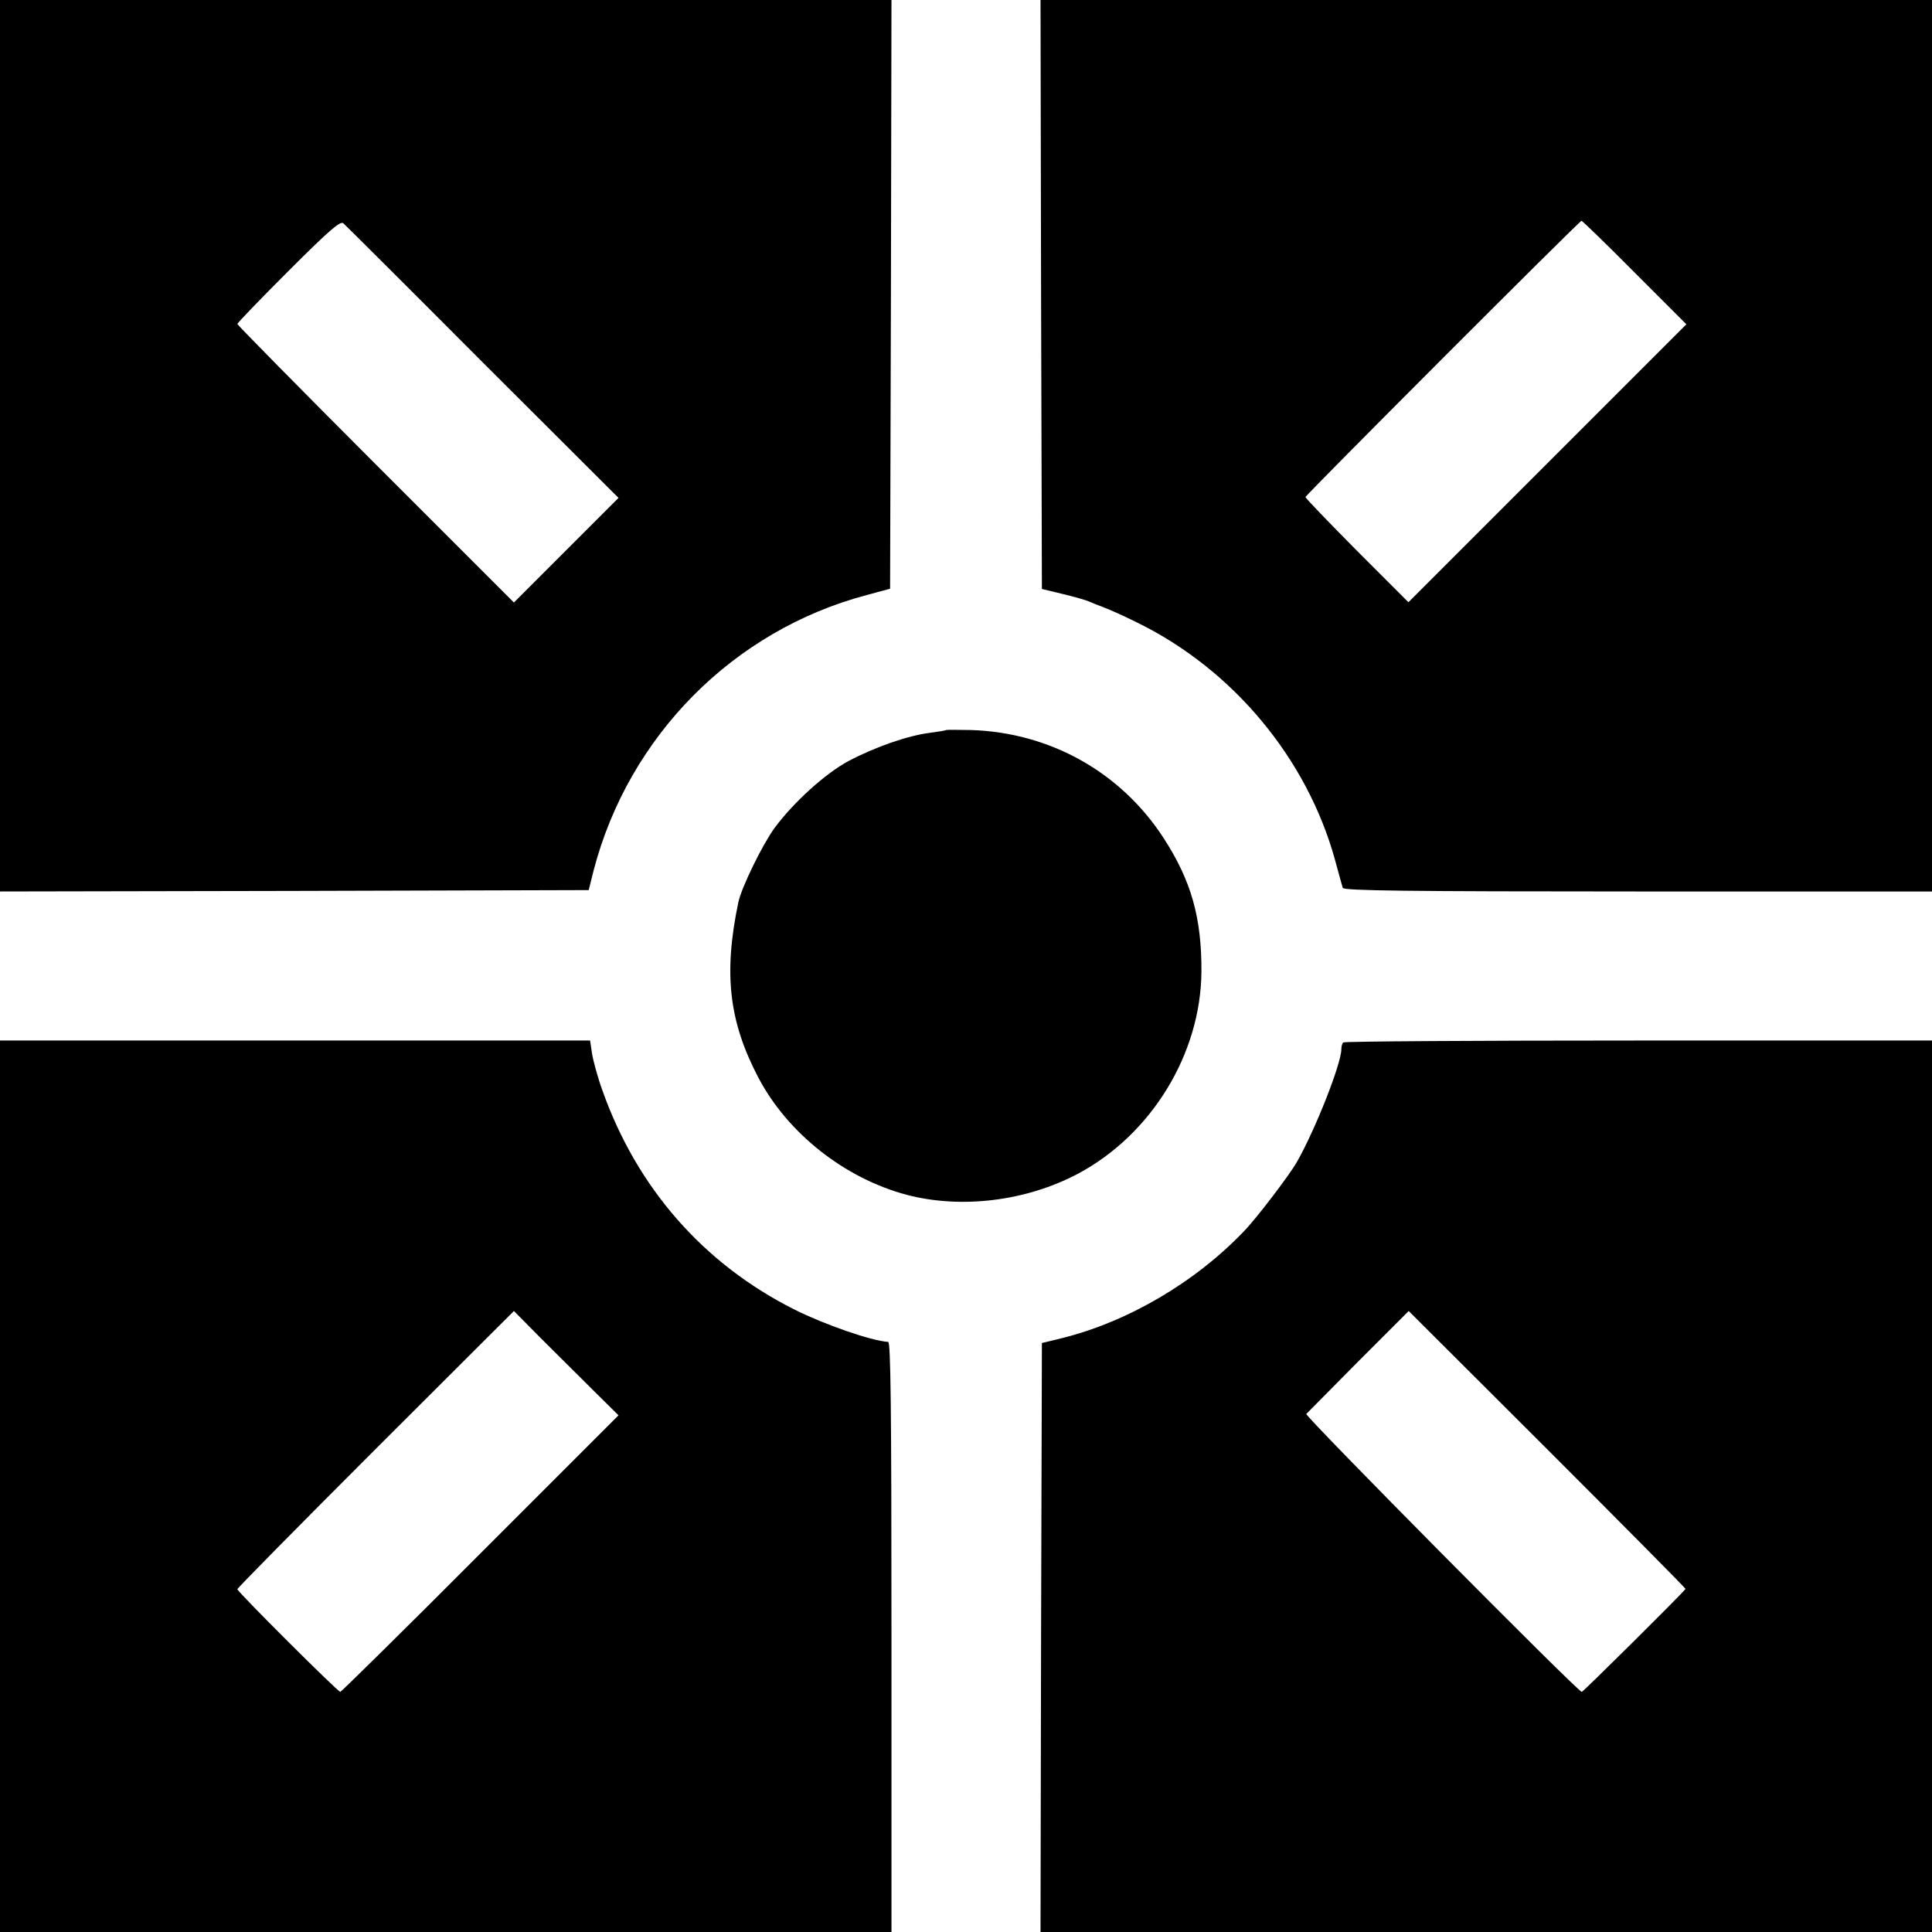
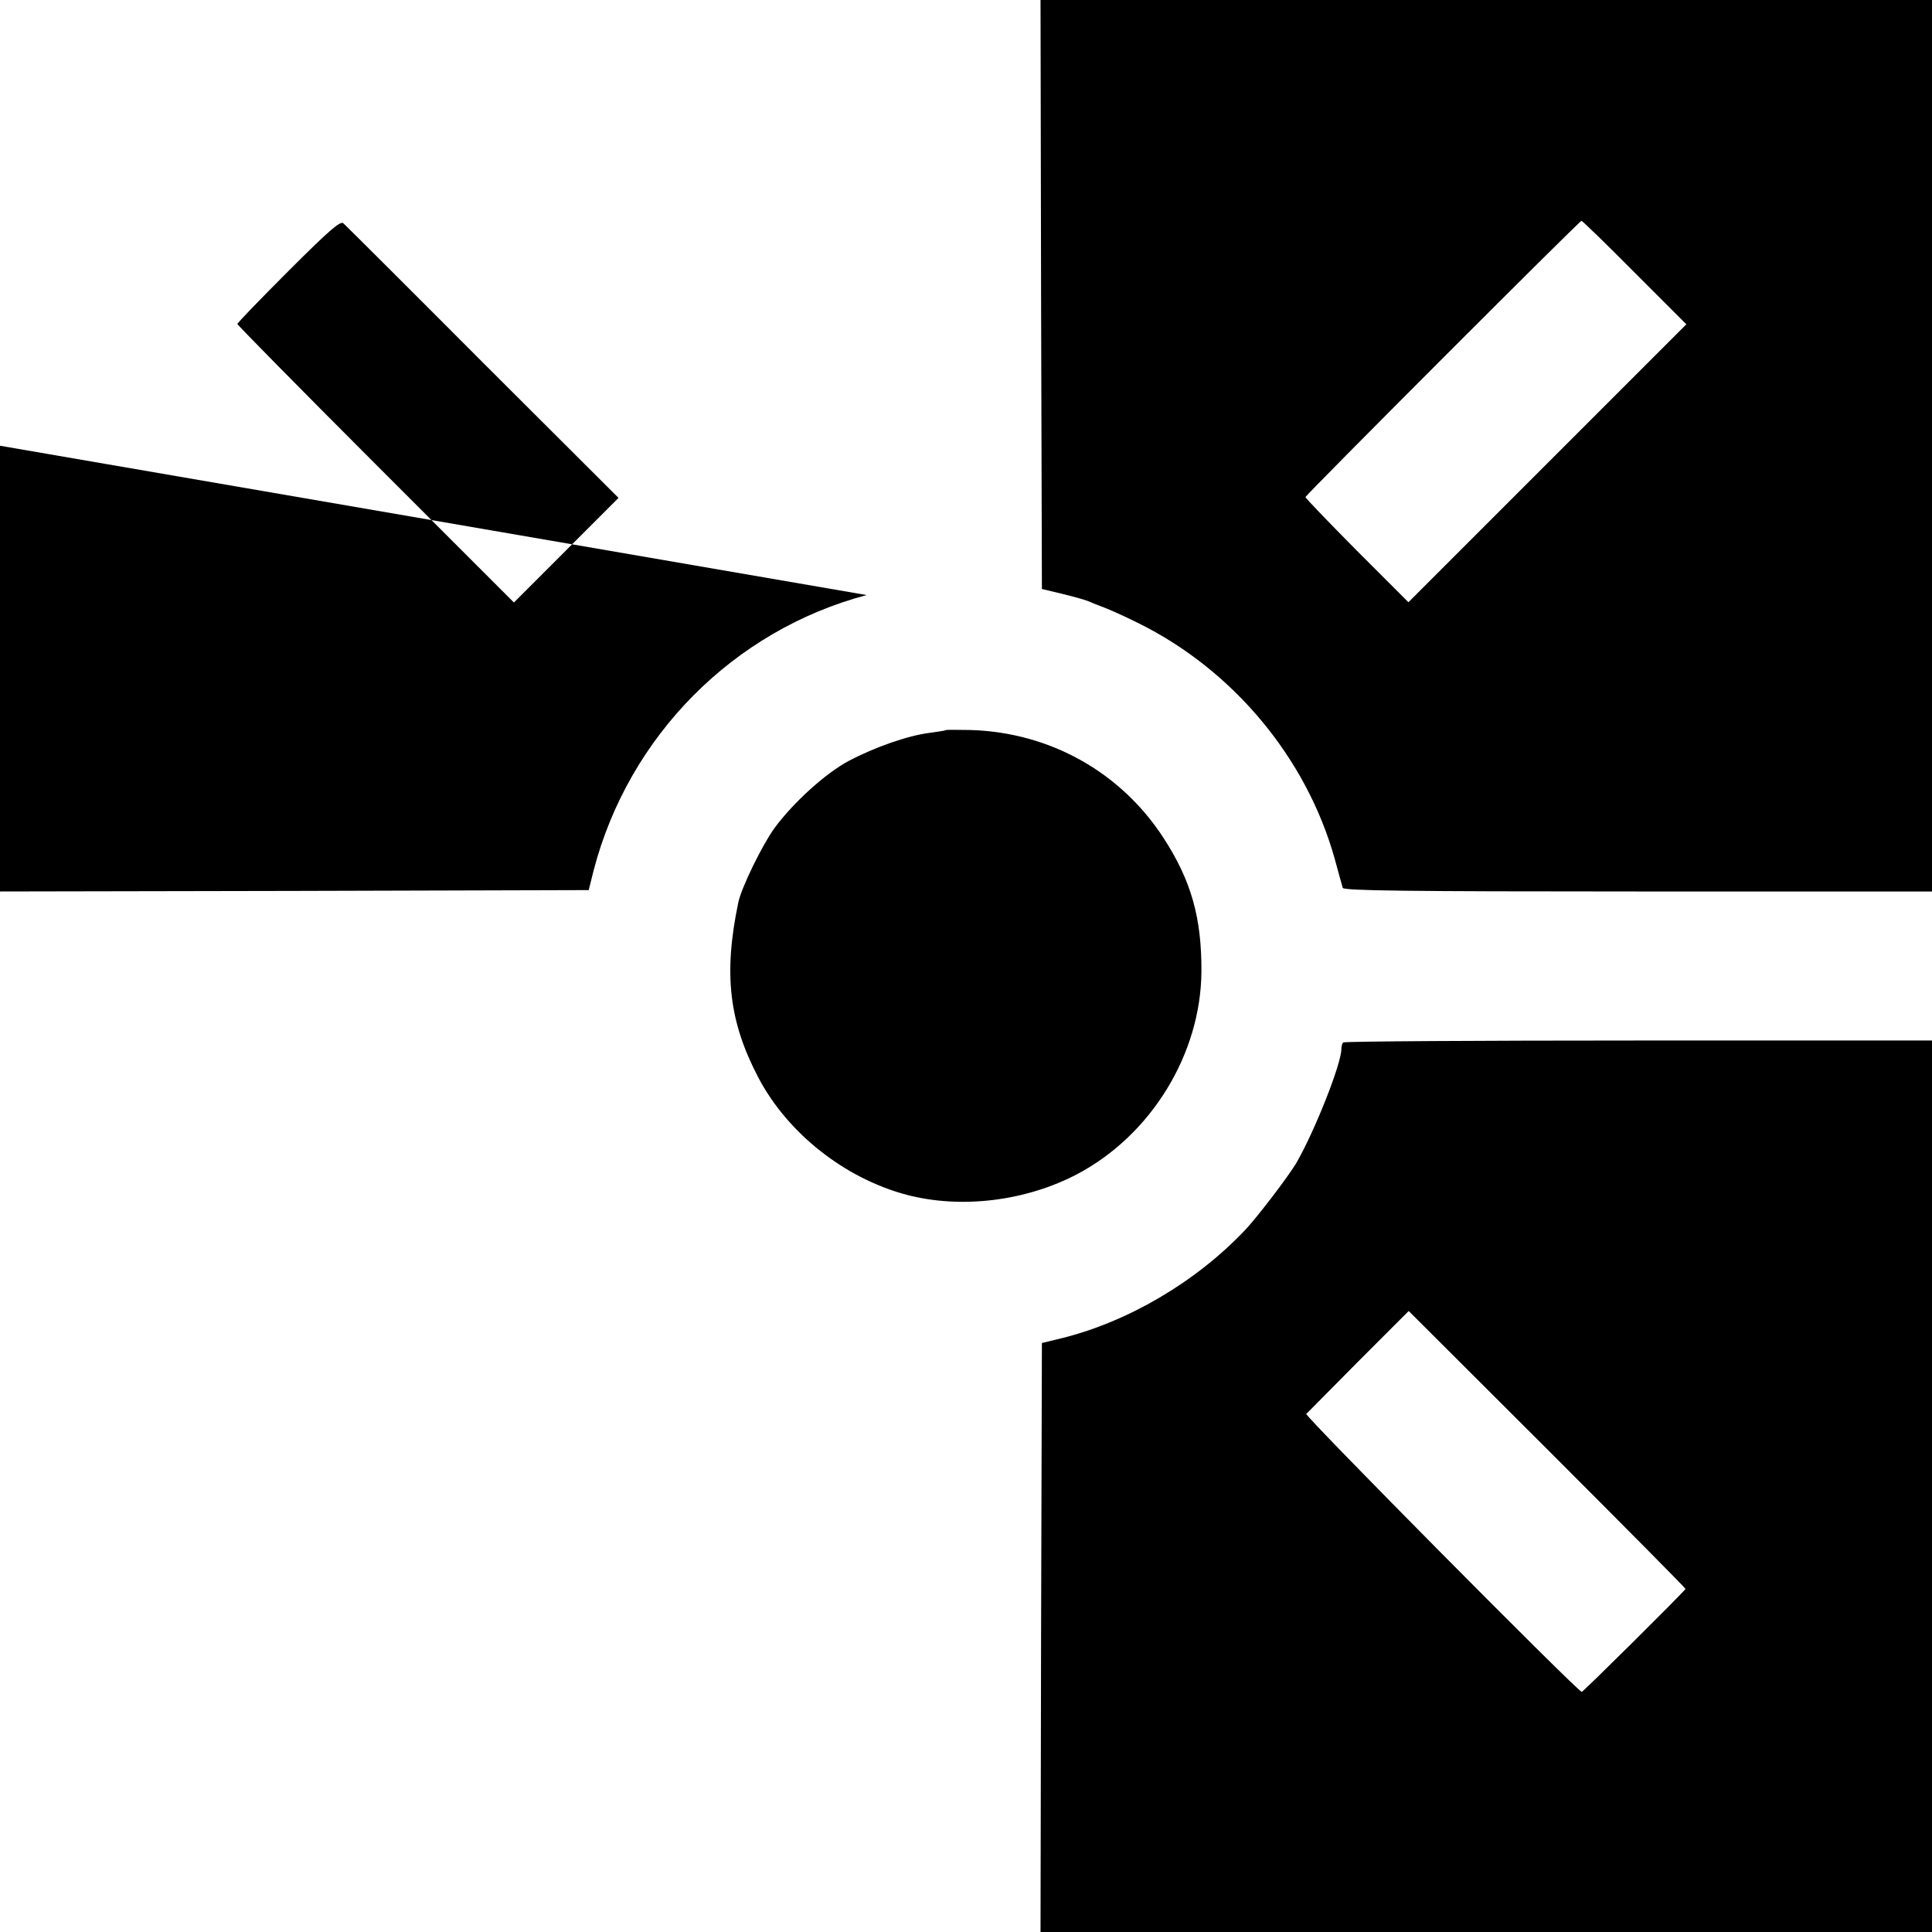
<svg xmlns="http://www.w3.org/2000/svg" version="1.0" width="700pt" height="700pt" viewBox="0 0 700 700" preserveAspectRatio="xMidYMid meet">
  <g transform="translate(0,700) scale(0.1,-0.1)" fill="#000000" stroke="none">
-     <path d="M0 5385 l0 -1615 1066 2 1067 3 18 72 c127 486 506 869 989 997 l85 23 3 1066 2 1067 -1615 0 -1615 0 0 -1615z m1749 302 l492 -491 -190 -190 -189 -189 -501 501 c-276 276 -501 505 -501 508 0 4 83 90 185 192 150 150 188 182 199 173 8 -7 235 -233 505 -504z" />
+     <path d="M0 5385 l0 -1615 1066 2 1067 3 18 72 c127 486 506 869 989 997 z m1749 302 l492 -491 -190 -190 -189 -189 -501 501 c-276 276 -501 505 -501 508 0 4 83 90 185 192 150 150 188 182 199 173 8 -7 235 -233 505 -504z" />
    <path d="M3772 5933 l3 -1067 75 -18 c41 -10 84 -22 95 -27 11 -5 36 -15 55 -22 19 -7 75 -32 123 -56 345 -170 611 -490 713 -855 14 -51 27 -99 29 -105 4 -10 226 -13 1070 -13 l1065 0 0 1615 0 1615 -1615 0 -1615 0 2 -1067z m2151 79 l187 -187 -504 -504 -503 -503 -187 187 c-102 103 -186 190 -186 194 0 7 993 1001 1000 1001 3 0 90 -84 193 -188z" />
    <path d="M3428 4355 c-2 -2 -28 -6 -58 -10 -80 -10 -198 -51 -295 -102 -84 -45 -199 -149 -268 -242 -44 -60 -121 -217 -132 -271 -54 -258 -34 -431 73 -635 106 -201 312 -364 537 -424 198 -52 433 -23 620 76 267 142 446 435 448 733 1 195 -37 330 -138 485 -155 238 -411 381 -697 390 -48 1 -89 1 -90 0z" />
-     <path d="M0 1615 l0 -1615 1615 0 1615 0 0 1068 c0 848 -3 1069 -12 1070 -62 4 -231 63 -339 117 -331 166 -572 442 -697 796 -17 47 -33 107 -37 132 l-7 47 -1069 0 -1069 0 0 -1615z m2148 349 l93 -92 -501 -501 c-275 -276 -504 -501 -507 -501 -9 0 -373 363 -373 372 0 4 225 232 501 508 l501 500 96 -97 c53 -53 139 -138 190 -189z" />
    <path d="M4867 3223 c-4 -3 -7 -14 -7 -24 0 -53 -94 -291 -161 -409 -26 -46 -147 -205 -191 -250 -177 -186 -423 -330 -663 -389 l-70 -17 -3 -1067 -2 -1067 1615 0 1615 0 0 1615 0 1615 -1063 0 c-585 0 -1067 -3 -1070 -7z m1240 -1980 c-18 -23 -371 -373 -376 -373 -14 0 -1005 1000 -998 1007 4 4 89 90 189 191 l182 182 503 -502 c276 -276 501 -503 500 -505z" />
  </g>
</svg>